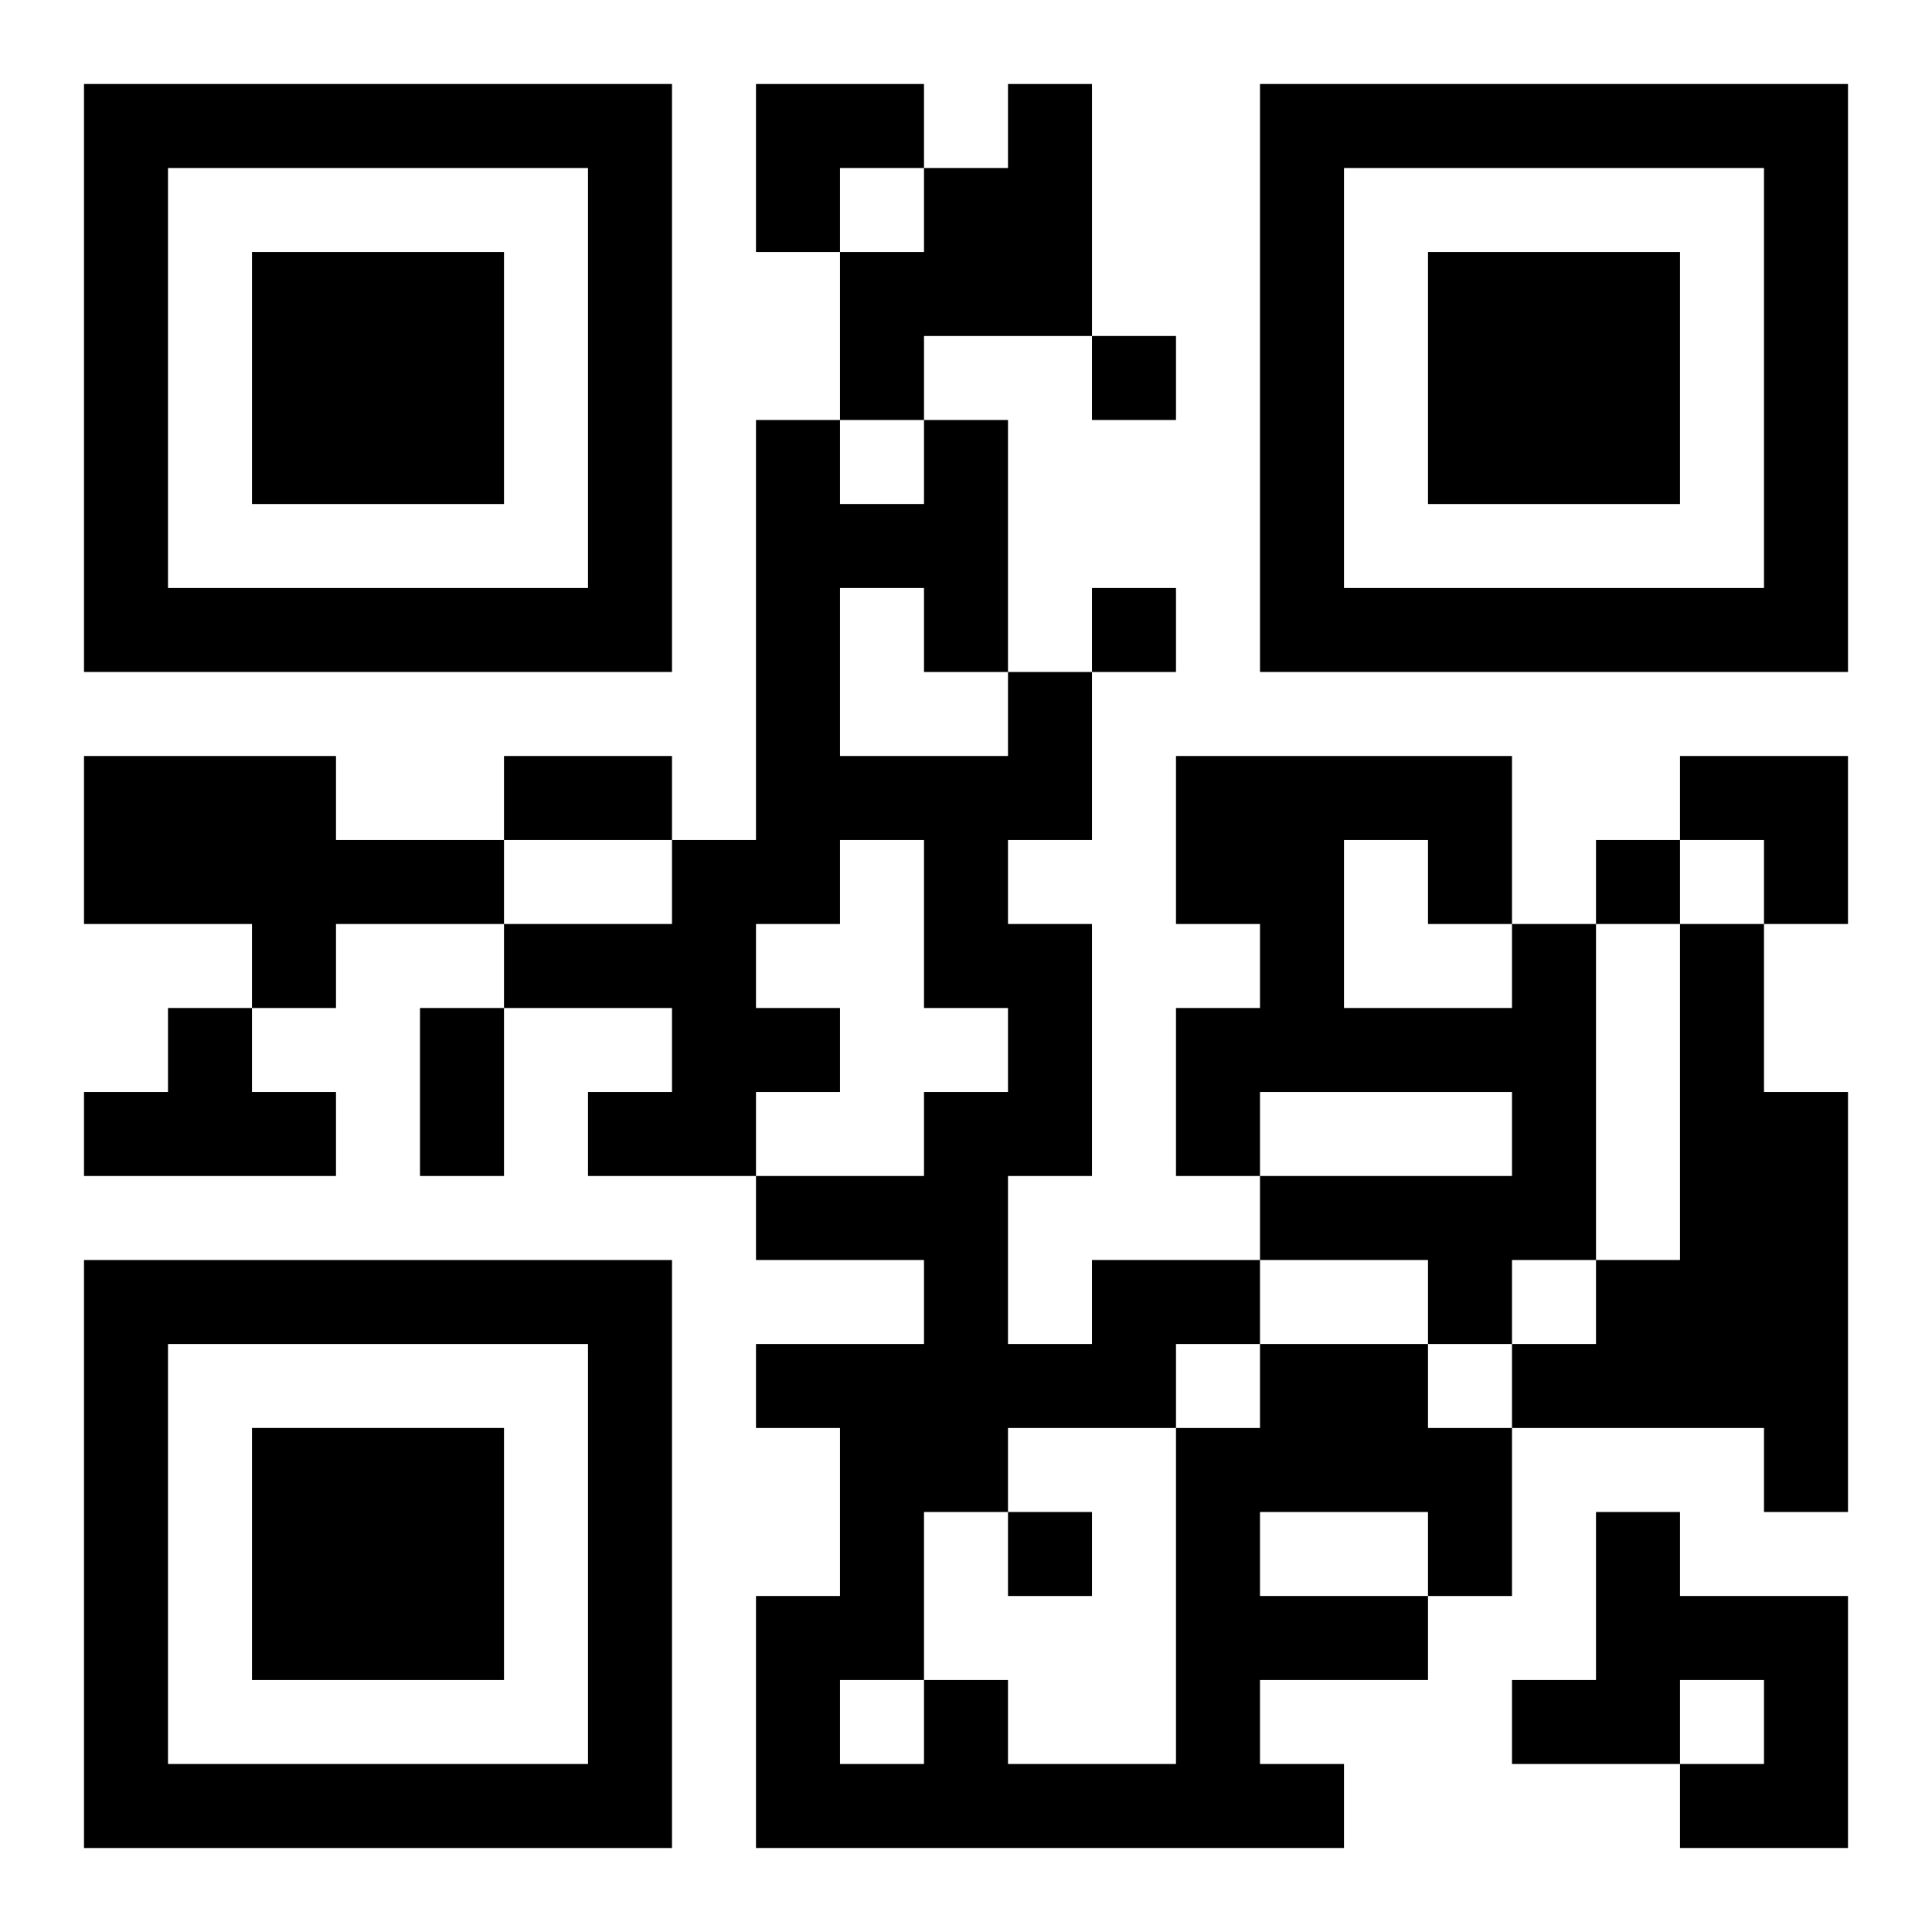
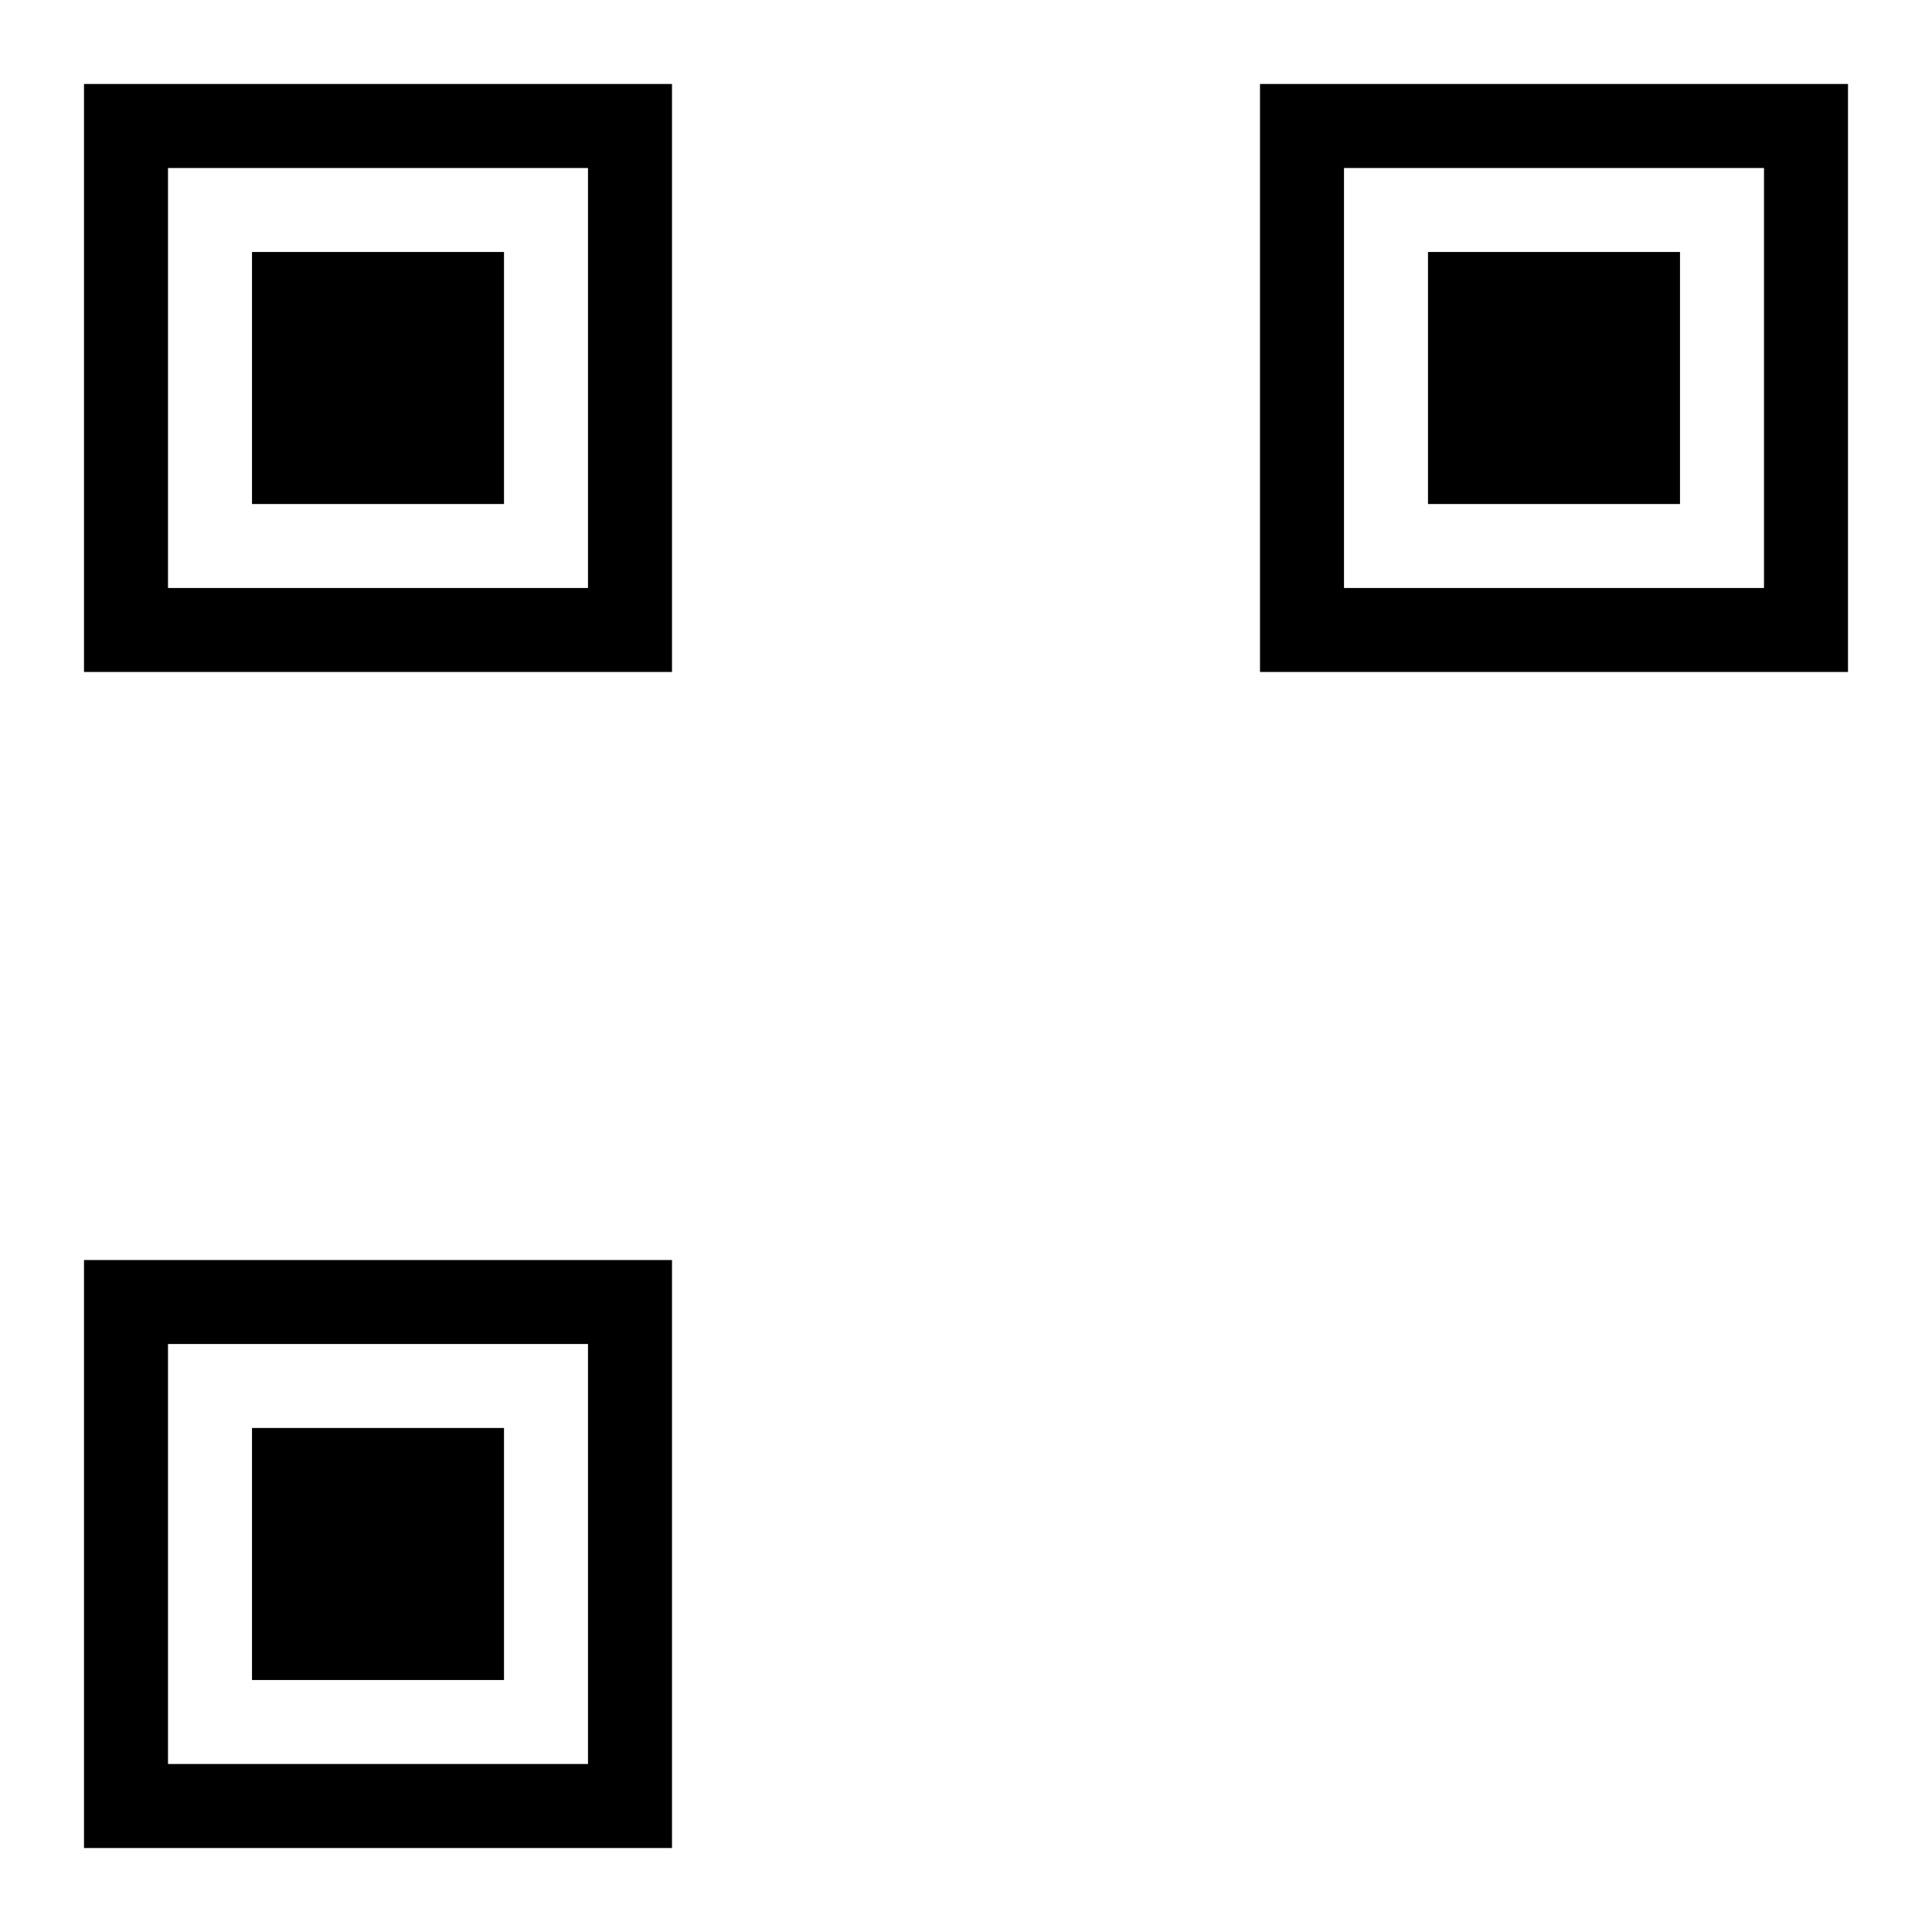
<svg xmlns="http://www.w3.org/2000/svg" xmlns:xlink="http://www.w3.org/1999/xlink" width="250" height="250" baseProfile="full" version="1.1" viewBox="-1 -1 23 23">
  <symbol id="a">
    <path d="m0 7v7h7v-7h-7zm1 1h5v5h-5v-5zm1 1v3h3v-3h-3z" />
  </symbol>
  <use y="-7" xlink:href="#a" />
  <use y="7" xlink:href="#a" />
  <use x="14" y="-7" xlink:href="#a" />
-   <path d="m11 0h1v3h-2v1h-1v-2h1v-1h1v-1m-11 8h3v1h2v1h-2v1h-1v-1h-2v-2m17 2h1v4h-1v1h-1v-1h-2v-1h3v-1h-3v1h-1v-2h1v-1h-1v-2h4v2m-2-1v2h2v-1h-1v-1h-1m4 1h1v2h1v5h-1v-1h-3v-1h1v-1h1v-4m-18 1h1v1h1v1h-3v-1h1v-1m13 4h2v1h1v2h-1v1h-2v1h1v1h-7v-3h1v-2h-1v-1h2v-1h-2v-1h2v-1h1v-1h-1v-2h-1v1h-1v1h1v1h-1v1h-2v-1h1v-1h-2v-1h2v-1h1v-5h1v1h1v-1h1v3h1v2h-1v1h1v3h-1v2h1v-1h2v1m0 2v1h2v-1h-2m-1-2v1h1v-1h-1m-4-9v2h2v-1h-1v-1h-1m2 10v1h-1v2h1v1h2v-4h-2m-2 3v1h1v-1h-1m9-2h1v1h2v3h-2v-1h1v-1h-1v1h-2v-1h1v-2m-6-14v1h1v-1h-1m0 3v1h1v-1h-1m6 3v1h1v-1h-1m-7 8v1h1v-1h-1m-6-9h2v1h-2v-1m-1 3h1v2h-1v-2m4-11h2v1h-1v1h-1zm11 8h2v2h-1v-1h-1z" />
</svg>